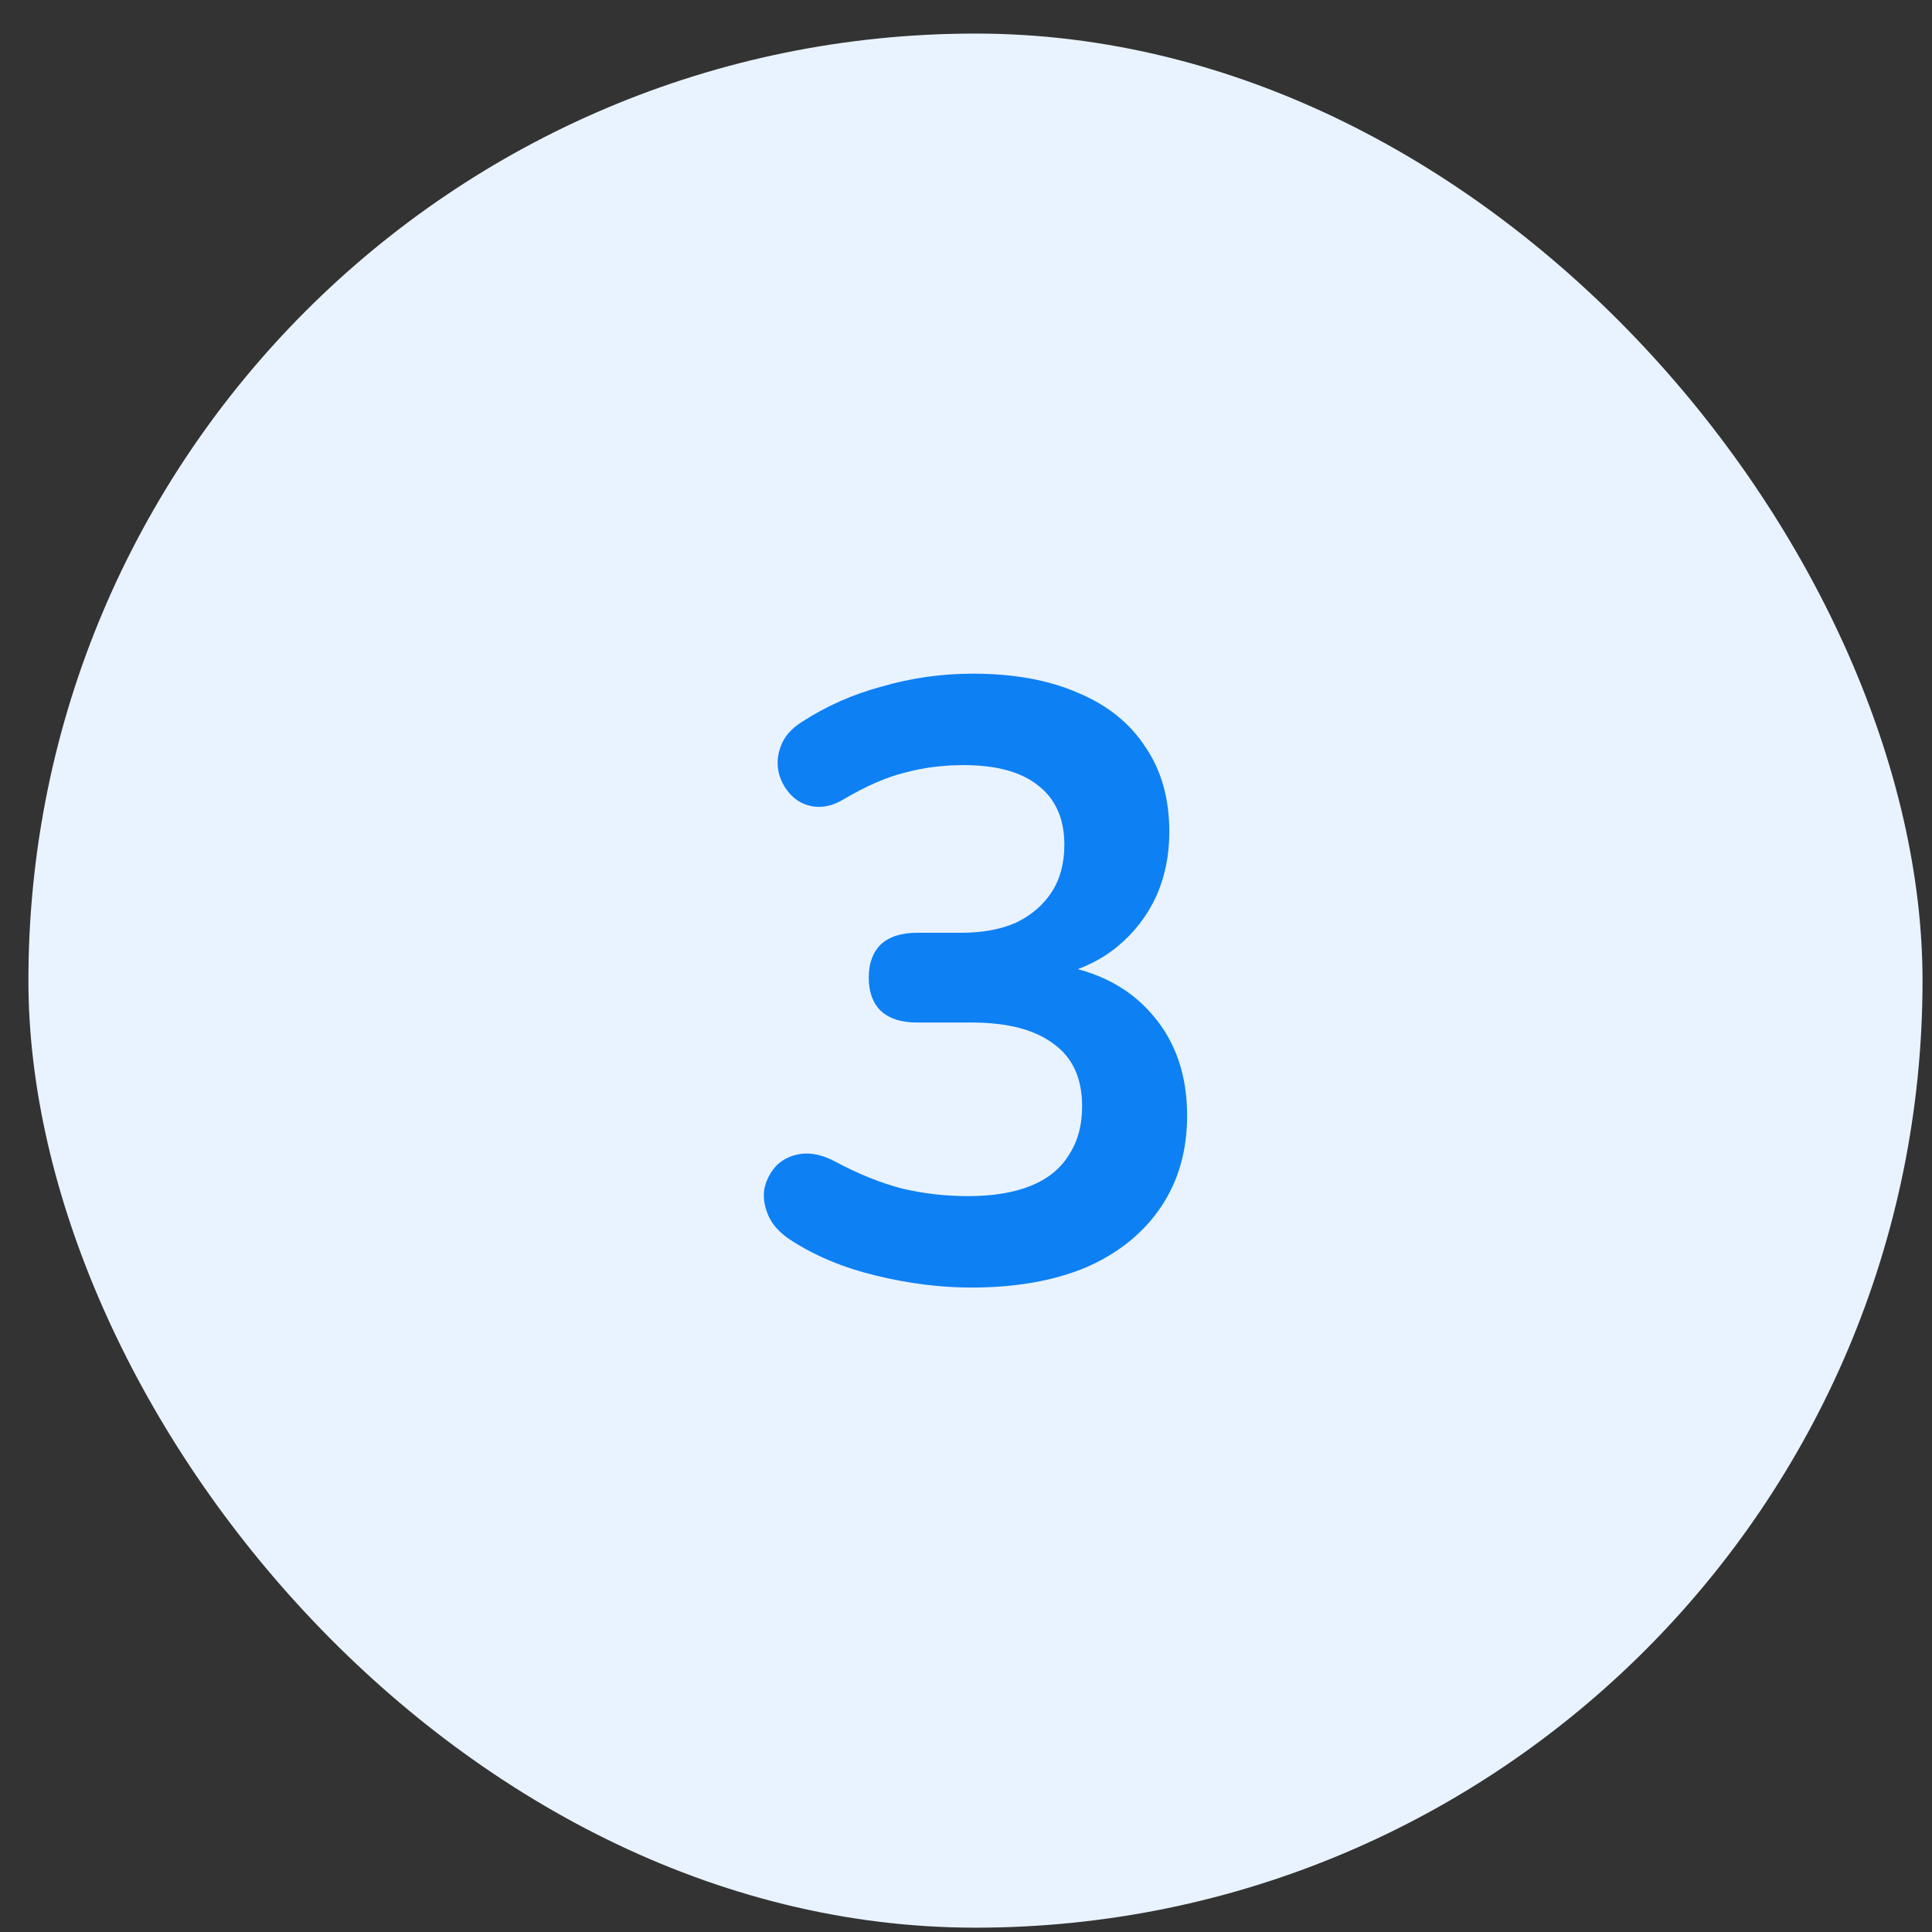
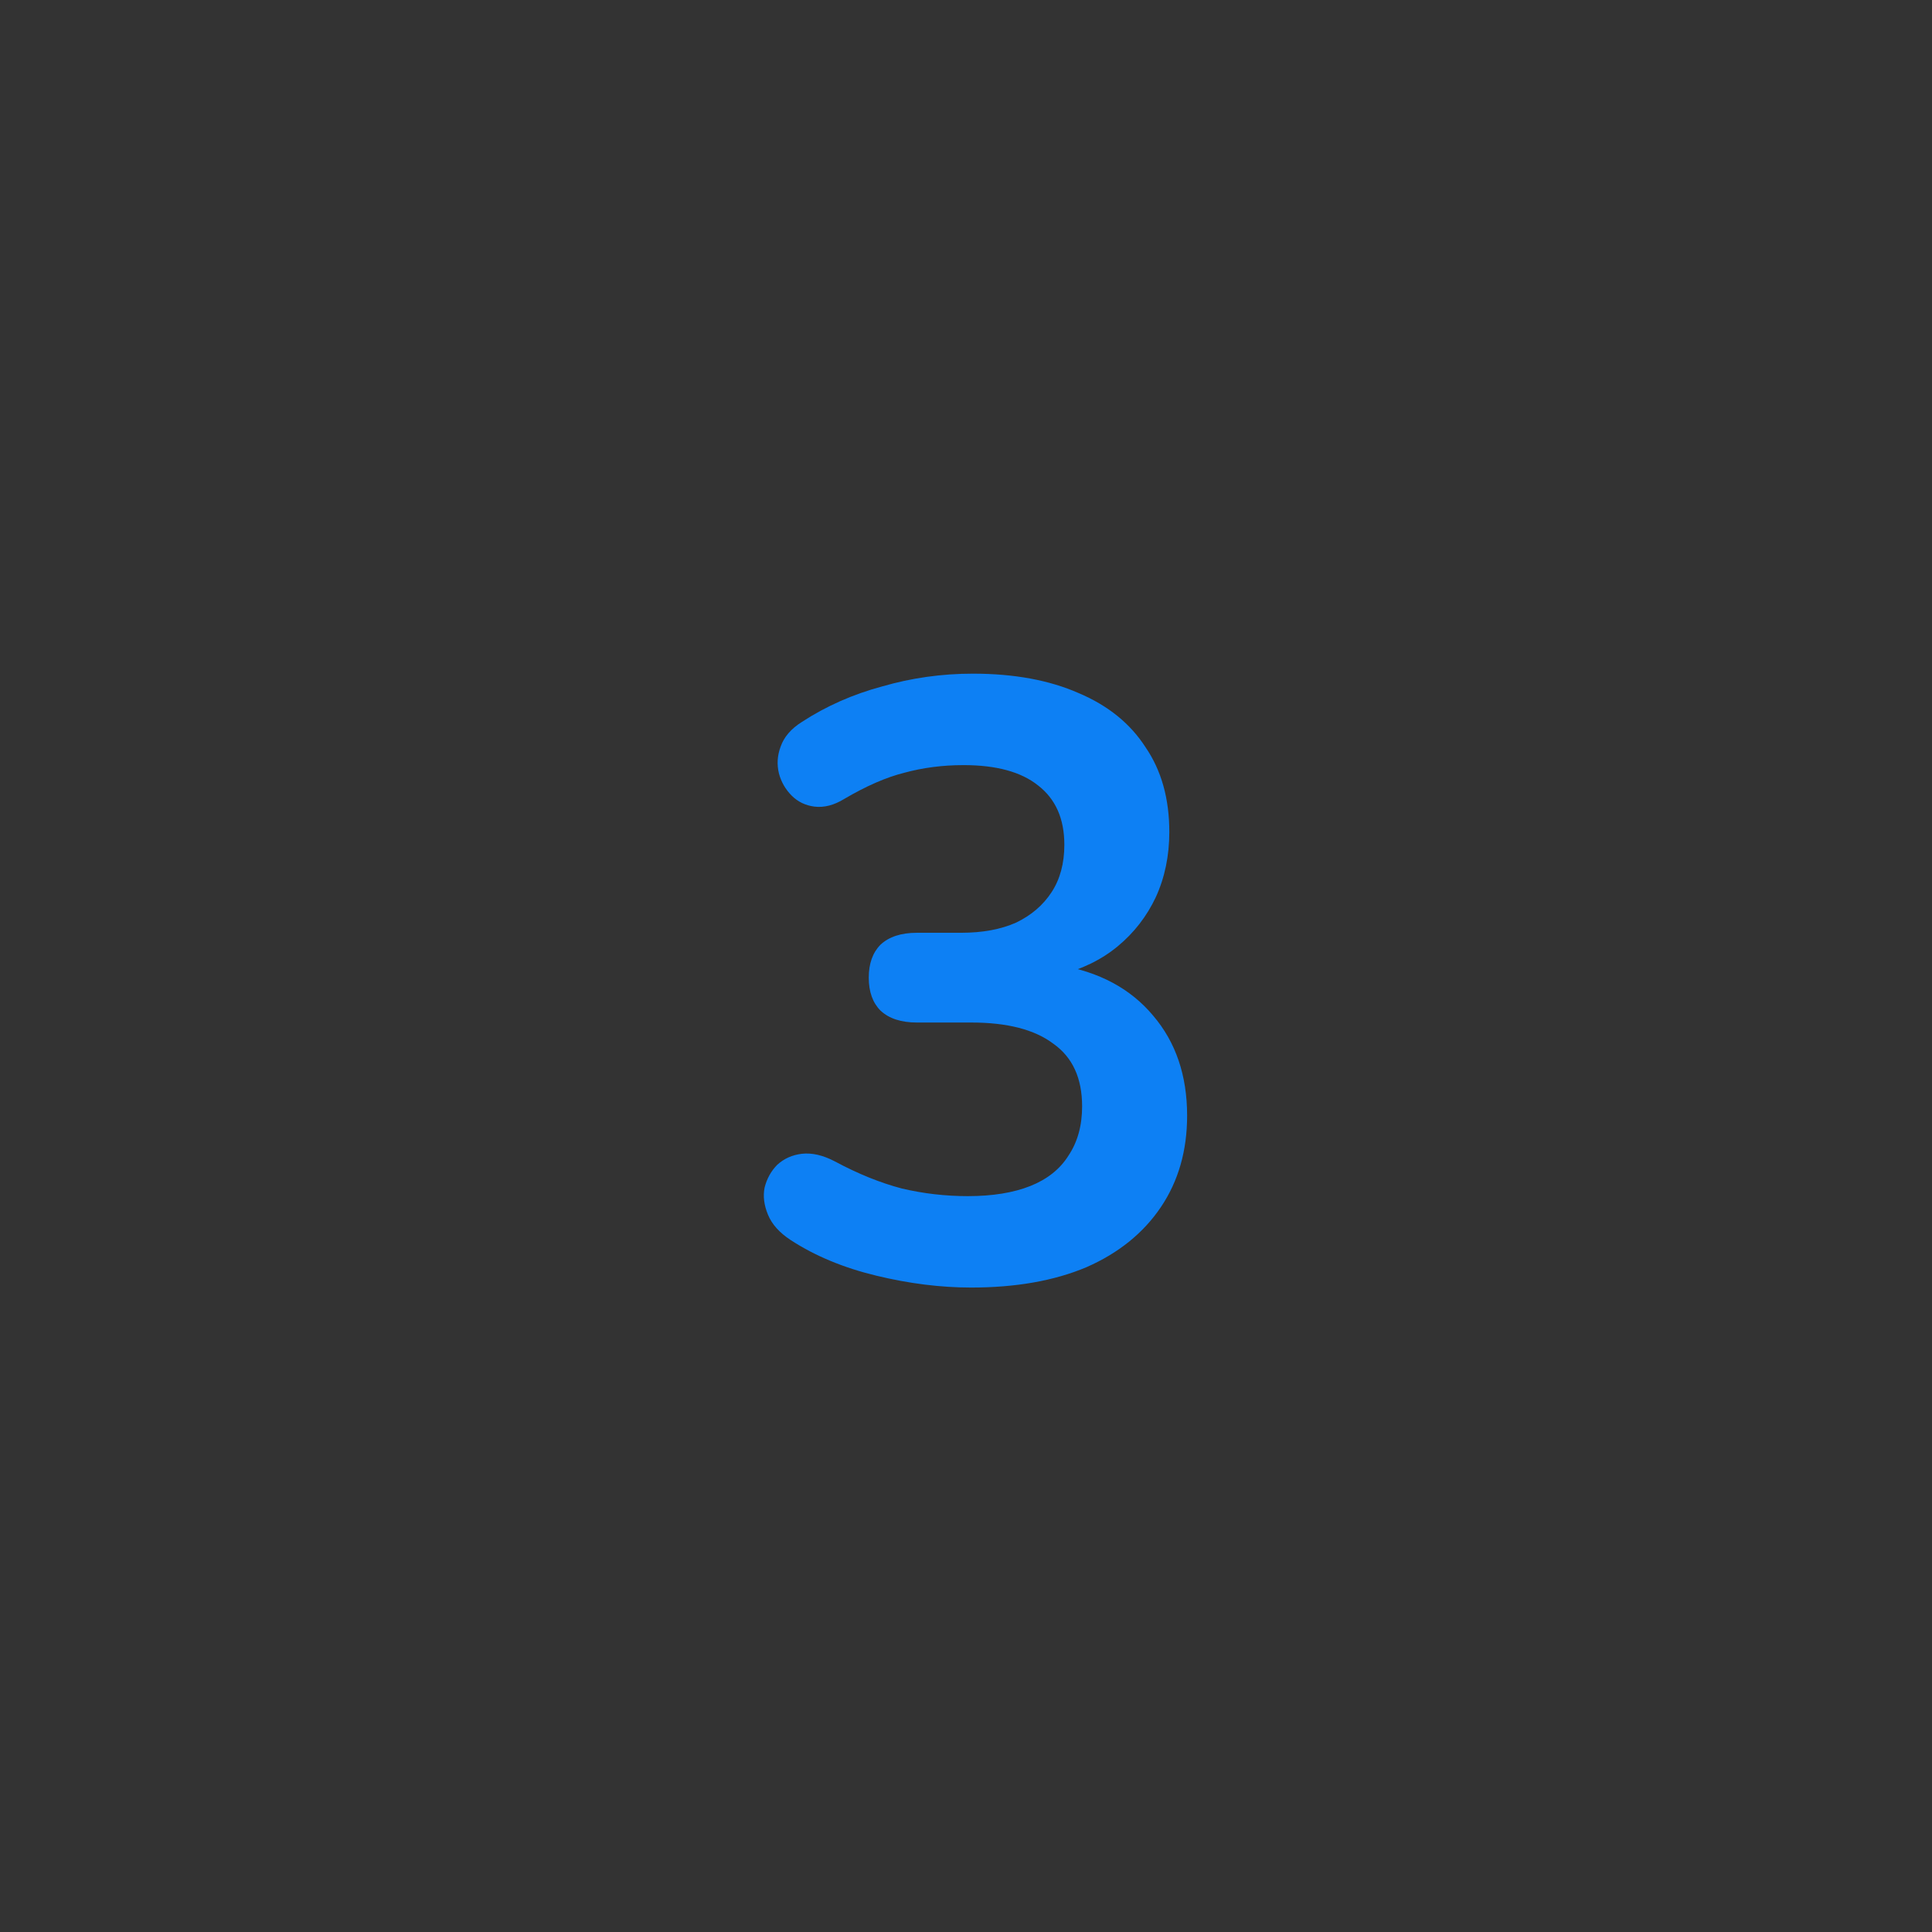
<svg xmlns="http://www.w3.org/2000/svg" width="51" height="51" viewBox="0 0 51 51" fill="none">
  <rect x="0" y="0" width="51" height="51" fill="#333333" stroke="none" />
-   <rect x="0.75" y="0.886" width="50" height="50" rx="25" fill="#E9F3FF" />
  <path d="M25.637 33.988C24.832 33.988 23.998 33.884 23.134 33.675C22.269 33.467 21.517 33.154 20.876 32.737C20.578 32.543 20.377 32.319 20.273 32.066C20.168 31.813 20.139 31.575 20.183 31.351C20.243 31.113 20.355 30.911 20.518 30.747C20.697 30.584 20.913 30.487 21.167 30.457C21.435 30.427 21.726 30.494 22.038 30.658C22.649 30.986 23.238 31.224 23.804 31.373C24.37 31.507 24.952 31.575 25.548 31.575C26.203 31.575 26.755 31.485 27.202 31.306C27.649 31.127 27.984 30.859 28.207 30.502C28.446 30.144 28.565 29.712 28.565 29.205C28.565 28.46 28.312 27.909 27.805 27.551C27.313 27.179 26.591 26.992 25.637 26.992H24.206C23.789 26.992 23.469 26.888 23.245 26.679C23.037 26.471 22.933 26.18 22.933 25.808C22.933 25.435 23.037 25.145 23.245 24.936C23.469 24.727 23.789 24.623 24.206 24.623H25.369C25.935 24.623 26.419 24.534 26.822 24.355C27.224 24.161 27.537 23.893 27.76 23.55C27.984 23.207 28.096 22.79 28.096 22.299C28.096 21.613 27.865 21.091 27.403 20.734C26.956 20.376 26.3 20.197 25.436 20.197C24.884 20.197 24.363 20.265 23.871 20.399C23.394 20.518 22.865 20.749 22.284 21.091C22.016 21.255 21.755 21.323 21.502 21.293C21.264 21.263 21.062 21.166 20.898 21.002C20.735 20.838 20.623 20.645 20.563 20.421C20.504 20.183 20.518 19.944 20.608 19.706C20.697 19.452 20.884 19.236 21.167 19.058C21.807 18.64 22.515 18.327 23.29 18.119C24.065 17.895 24.862 17.783 25.682 17.783C26.77 17.783 27.701 17.955 28.476 18.297C29.251 18.625 29.839 19.102 30.241 19.728C30.659 20.339 30.867 21.084 30.867 21.963C30.867 22.589 30.748 23.163 30.51 23.684C30.271 24.191 29.936 24.623 29.504 24.981C29.072 25.338 28.55 25.592 27.939 25.741V25.472C29.012 25.651 29.847 26.098 30.443 26.814C31.039 27.514 31.337 28.393 31.337 29.451C31.337 30.375 31.106 31.18 30.644 31.865C30.182 32.55 29.526 33.08 28.677 33.452C27.828 33.81 26.814 33.988 25.637 33.988Z" fill="#0D80F4" />
</svg>